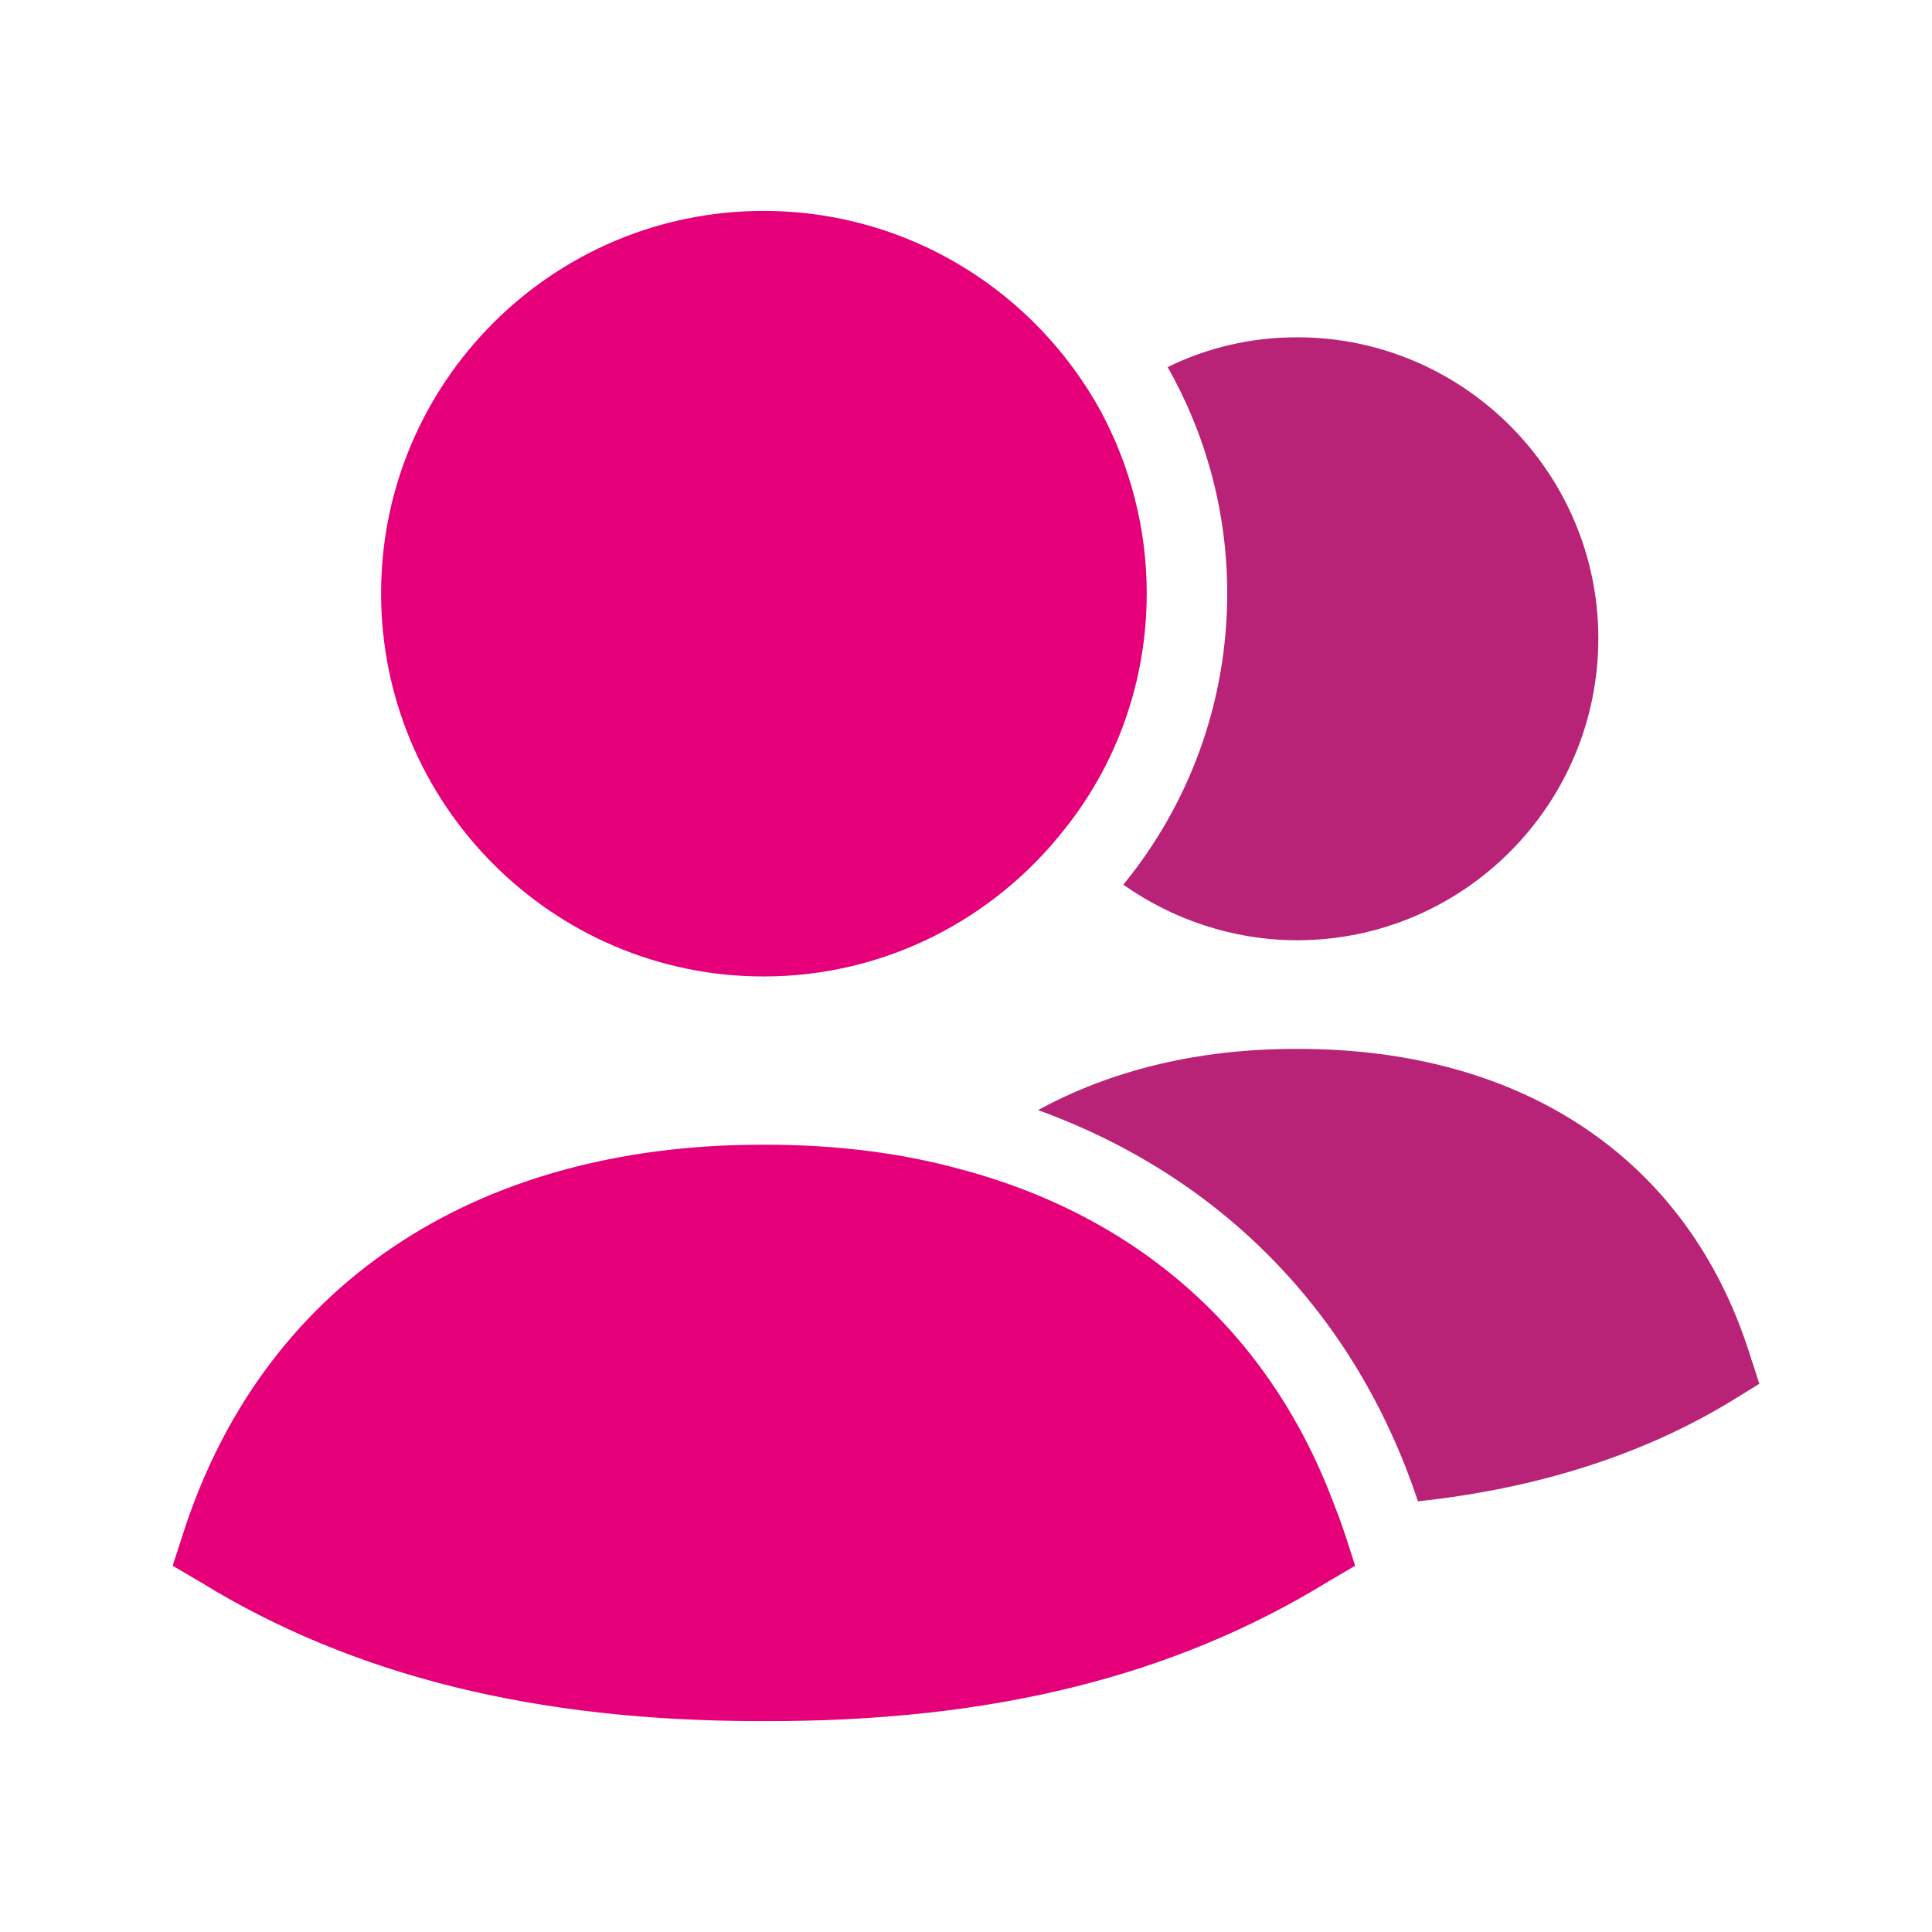
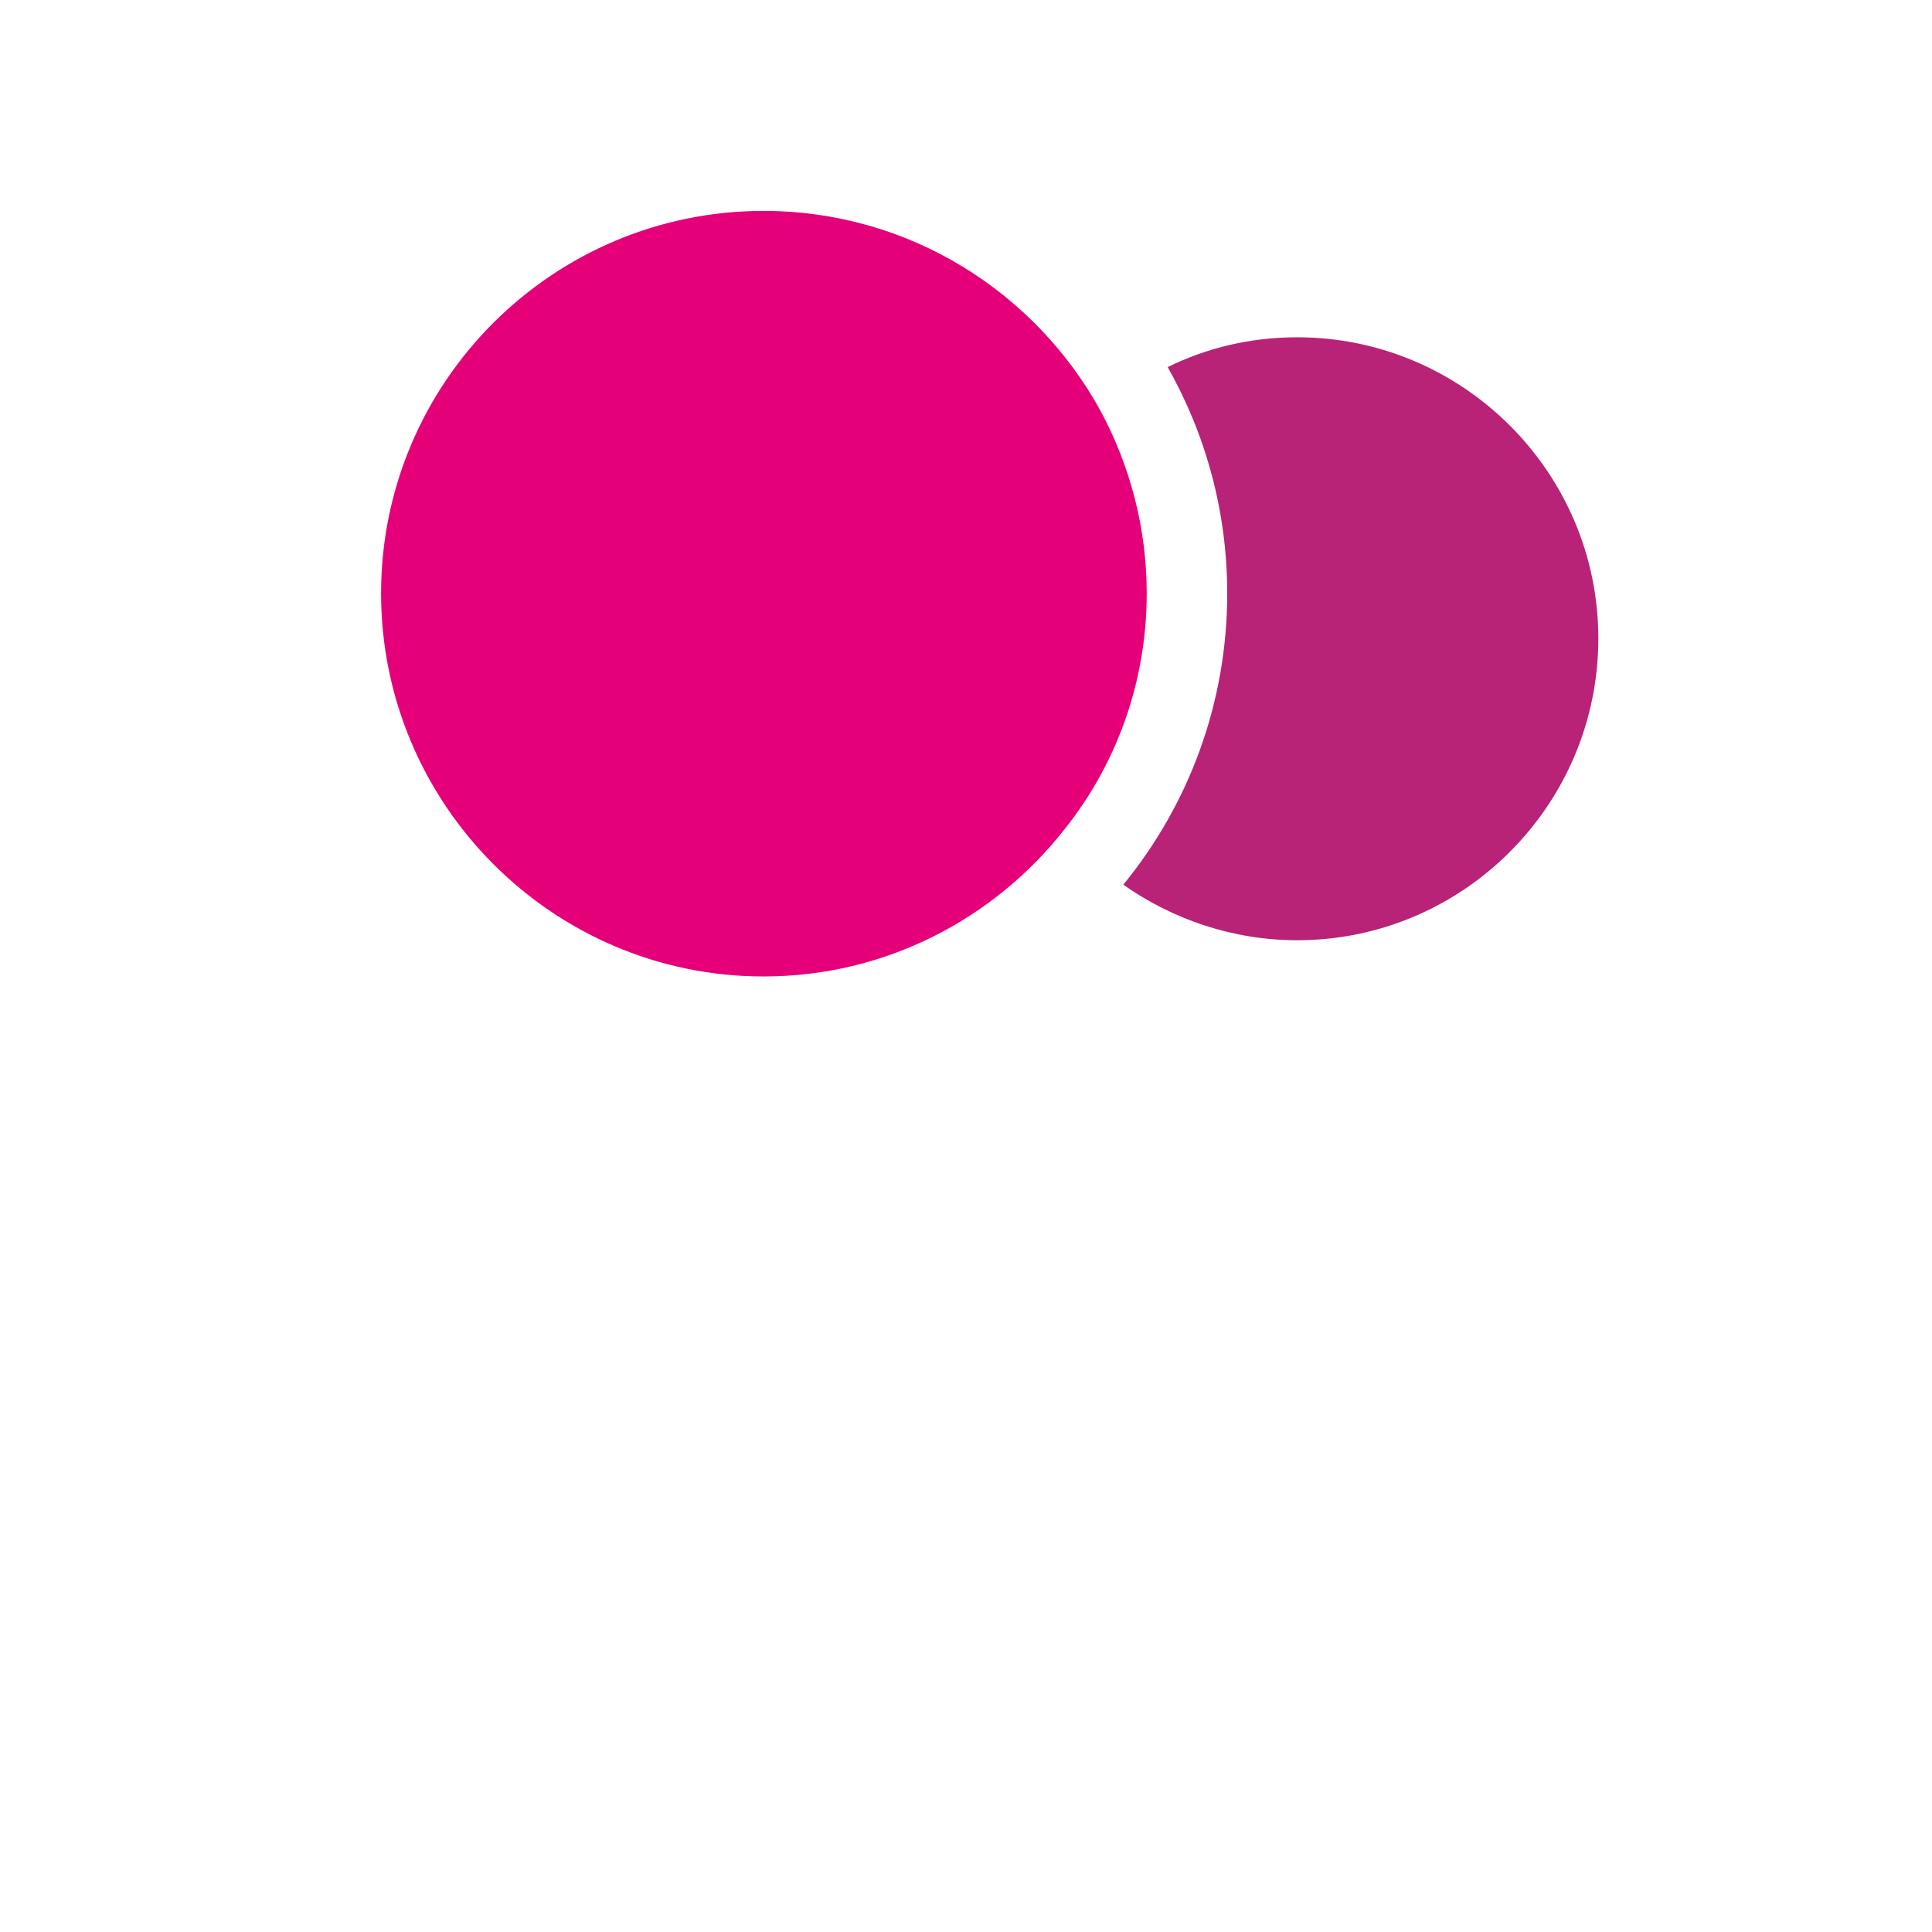
<svg xmlns="http://www.w3.org/2000/svg" width="24" height="24" viewBox="0 0 24 24" fill="none">
-   <path fill-rule="evenodd" clip-rule="evenodd" d="M16.584 18.72C15.794 16.57 14.155 15.11 11.915 14.52C11.184 14.32 10.374 14.22 9.515 14.22H9.465C5.865 14.22 3.245 15.99 2.265 19.08L2.145 19.45L2.485 19.65C4.385 20.82 6.665 21.38 9.435 21.38H9.485C12.325 21.39 14.585 20.82 16.494 19.65L16.834 19.45L16.715 19.08C16.674 18.96 16.634 18.84 16.584 18.72Z" fill="#E5007A" />
  <path fill-rule="evenodd" clip-rule="evenodd" d="M9.485 12.13C11.005 12.13 12.354 11.41 13.225 10.3C13.864 9.5 14.245 8.48 14.245 7.37C14.245 6.55 14.034 5.78 13.675 5.11C12.864 3.63 11.294 2.62 9.485 2.62C6.864 2.62 4.734 4.75 4.734 7.37C4.734 9.99 6.864 12.13 9.485 12.13Z" fill="#E5007A" />
-   <path fill-rule="evenodd" clip-rule="evenodd" d="M21.735 16.82C20.974 14.41 18.934 13.03 16.134 13.03H16.095C14.864 13.03 13.794 13.3 12.895 13.79C15.155 14.61 16.834 16.3 17.614 18.65C19.105 18.49 20.415 18.07 21.515 17.4L21.855 17.19L21.735 16.82Z" fill="#B82277" />
  <path fill-rule="evenodd" clip-rule="evenodd" d="M13.954 10.99C14.565 11.42 15.315 11.68 16.114 11.68C18.174 11.68 19.855 10 19.855 7.93C19.855 5.87 18.174 4.19 16.114 4.19C15.534 4.19 14.995 4.32 14.505 4.56C14.975 5.39 15.245 6.35 15.245 7.37C15.245 8.74 14.764 10 13.954 10.99Z" fill="#B82277" />
</svg>